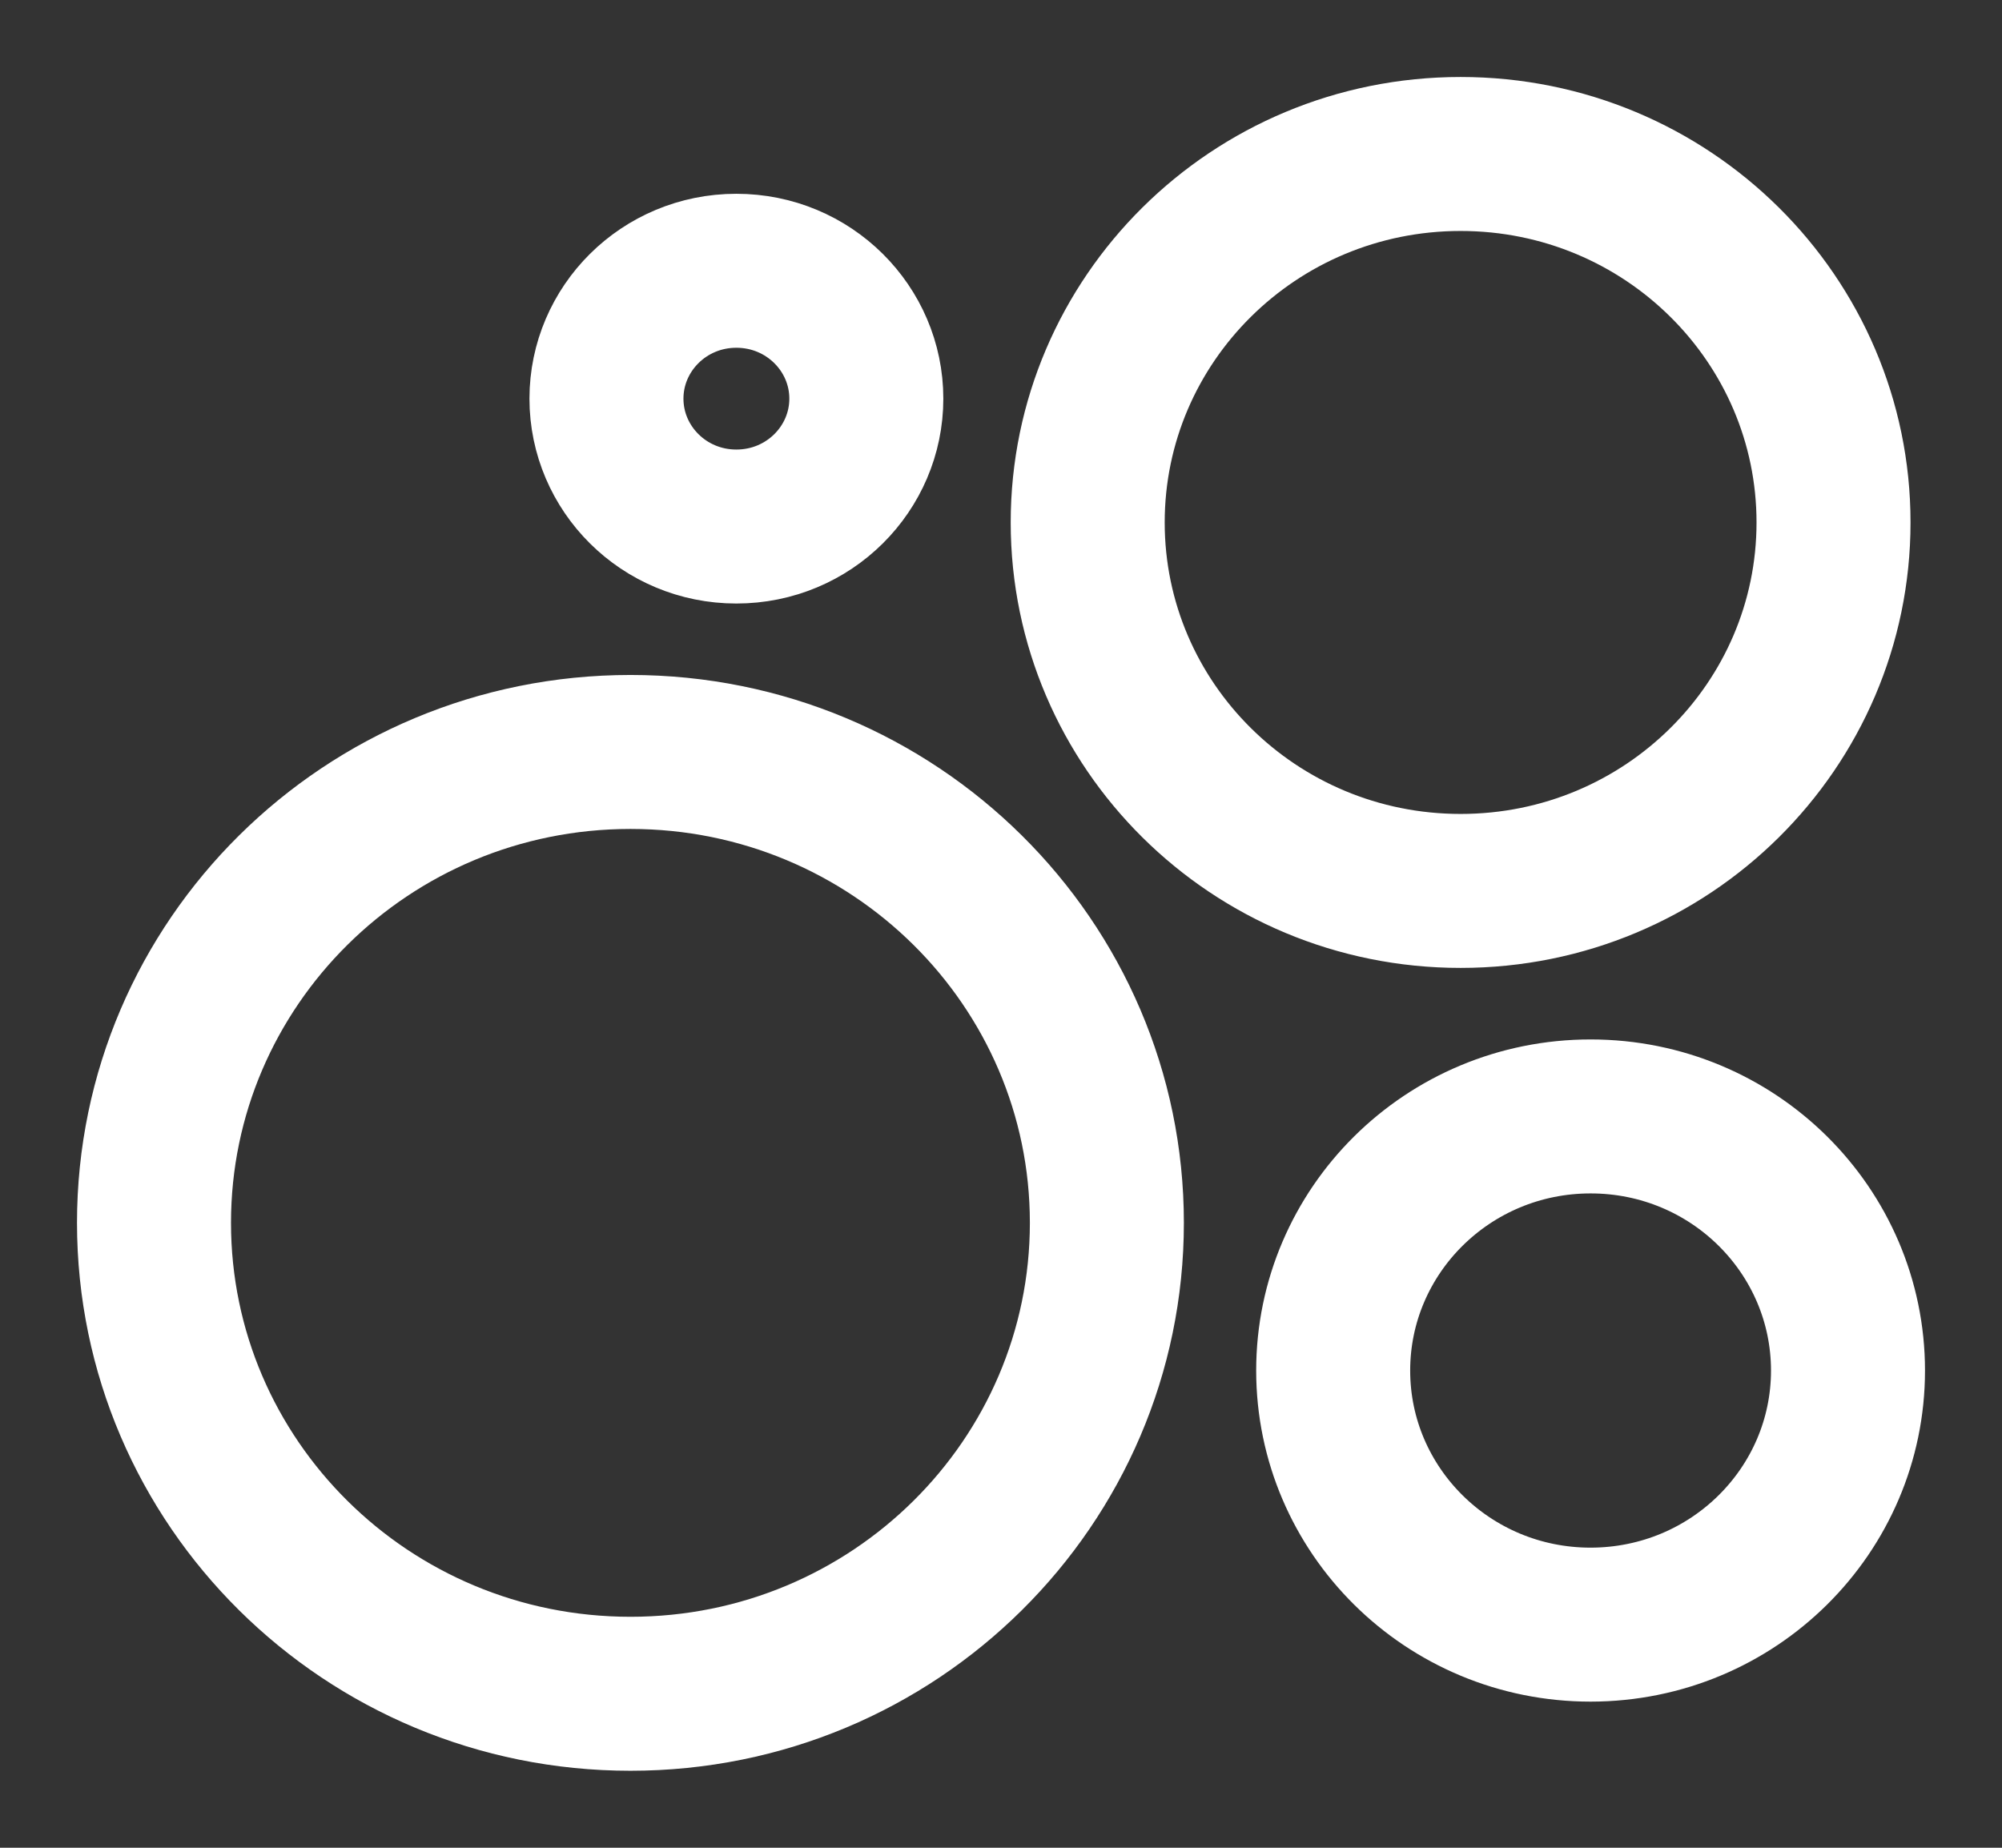
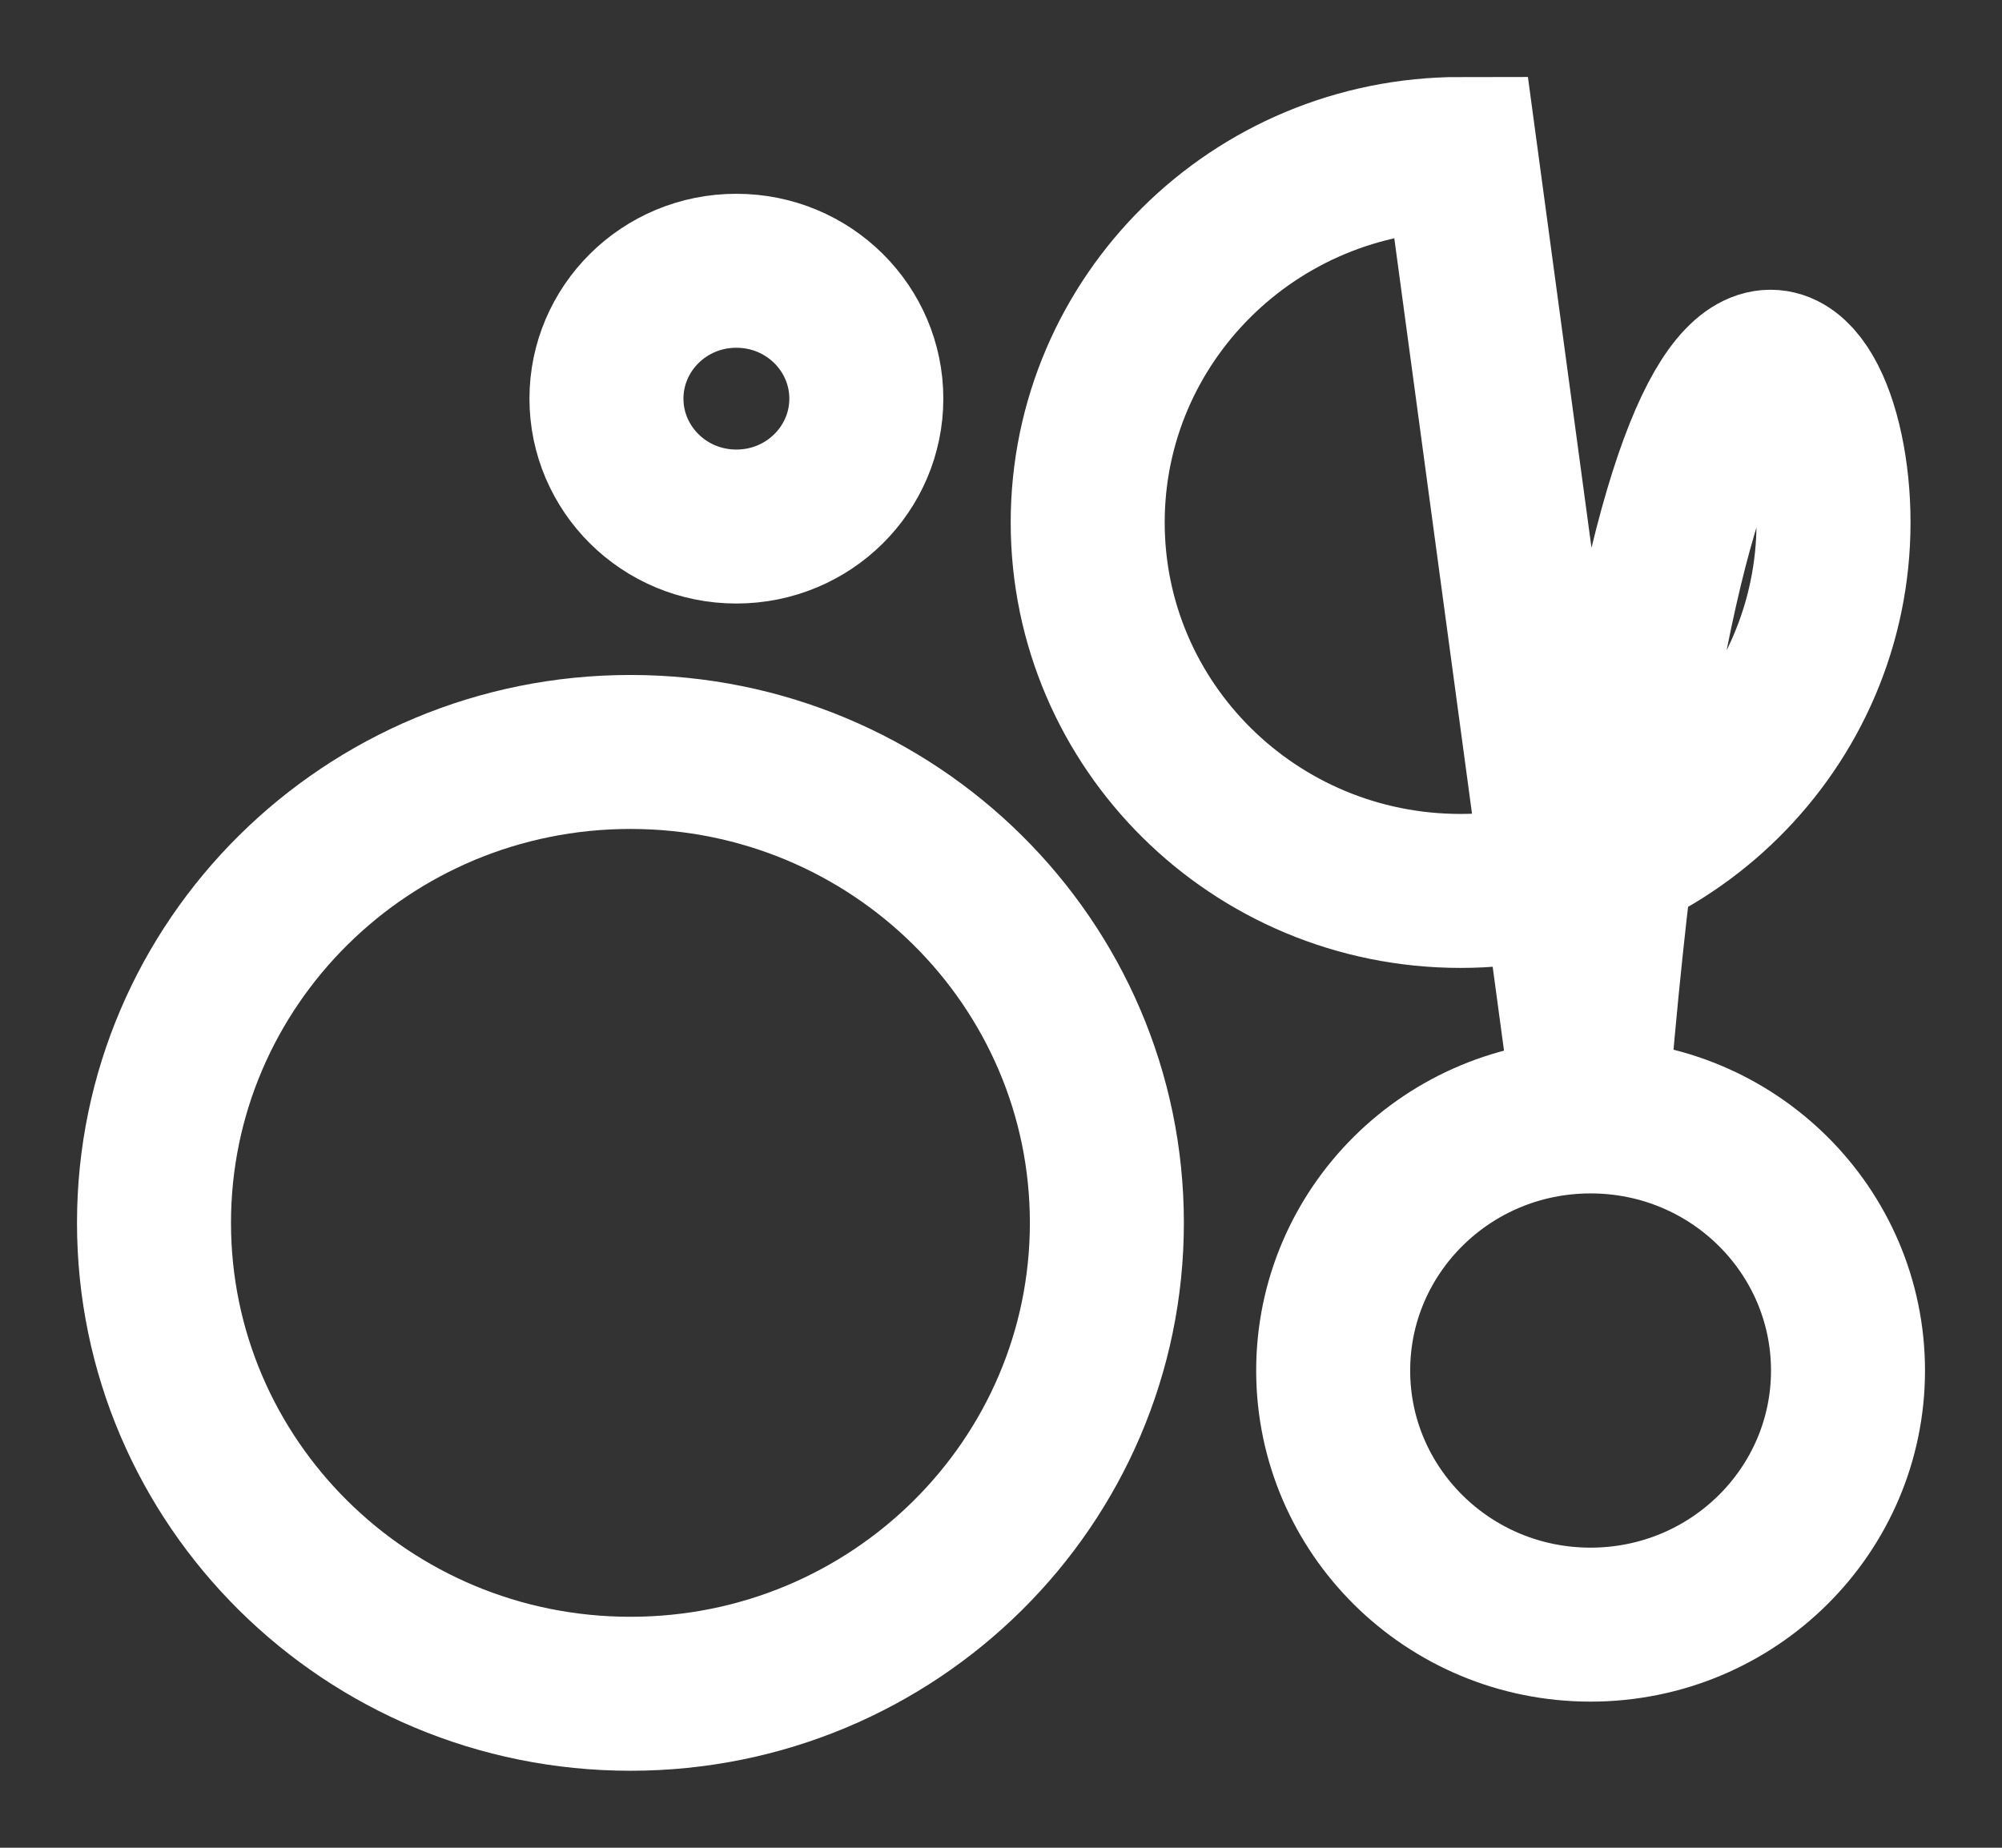
<svg xmlns="http://www.w3.org/2000/svg" width="26" height="24" viewBox="0 0 26 24" fill="none">
  <rect x="0" y="0" width="26" height="24" fill="#333333" stroke="none" />
-   <path d="M8.188 9.767C11.614 9.767 14.375 12.514 14.375 15.883C14.375 19.252 11.614 22 8.188 22C4.761 22 2 19.252 2 15.883C2 12.514 4.761 9.767 8.188 9.767ZM20.657 14.501C22.513 14.501 24 15.988 24 17.802C24 19.615 22.513 21.101 20.657 21.102C18.802 21.102 17.314 19.615 17.314 17.802C17.314 15.988 18.802 14.501 20.657 14.501ZM18.969 2C21.653 2 23.812 4.152 23.812 6.786C23.812 9.42 21.653 11.572 18.969 11.572C16.285 11.572 14.126 9.42 14.126 6.786C14.126 4.152 16.285 2 18.969 2ZM9.563 3.517C10.505 3.517 11.251 4.27 11.251 5.178C11.251 6.086 10.505 6.839 9.563 6.839C8.622 6.839 7.876 6.086 7.876 5.178C7.876 4.27 8.622 3.517 9.563 3.517Z" stroke="#ffffff" stroke-width="2" />
+   <path d="M8.188 9.767C11.614 9.767 14.375 12.514 14.375 15.883C14.375 19.252 11.614 22 8.188 22C4.761 22 2 19.252 2 15.883C2 12.514 4.761 9.767 8.188 9.767ZM20.657 14.501C22.513 14.501 24 15.988 24 17.802C24 19.615 22.513 21.101 20.657 21.102C18.802 21.102 17.314 19.615 17.314 17.802C17.314 15.988 18.802 14.501 20.657 14.501ZC21.653 2 23.812 4.152 23.812 6.786C23.812 9.42 21.653 11.572 18.969 11.572C16.285 11.572 14.126 9.42 14.126 6.786C14.126 4.152 16.285 2 18.969 2ZM9.563 3.517C10.505 3.517 11.251 4.27 11.251 5.178C11.251 6.086 10.505 6.839 9.563 6.839C8.622 6.839 7.876 6.086 7.876 5.178C7.876 4.27 8.622 3.517 9.563 3.517Z" stroke="#ffffff" stroke-width="2" />
</svg>